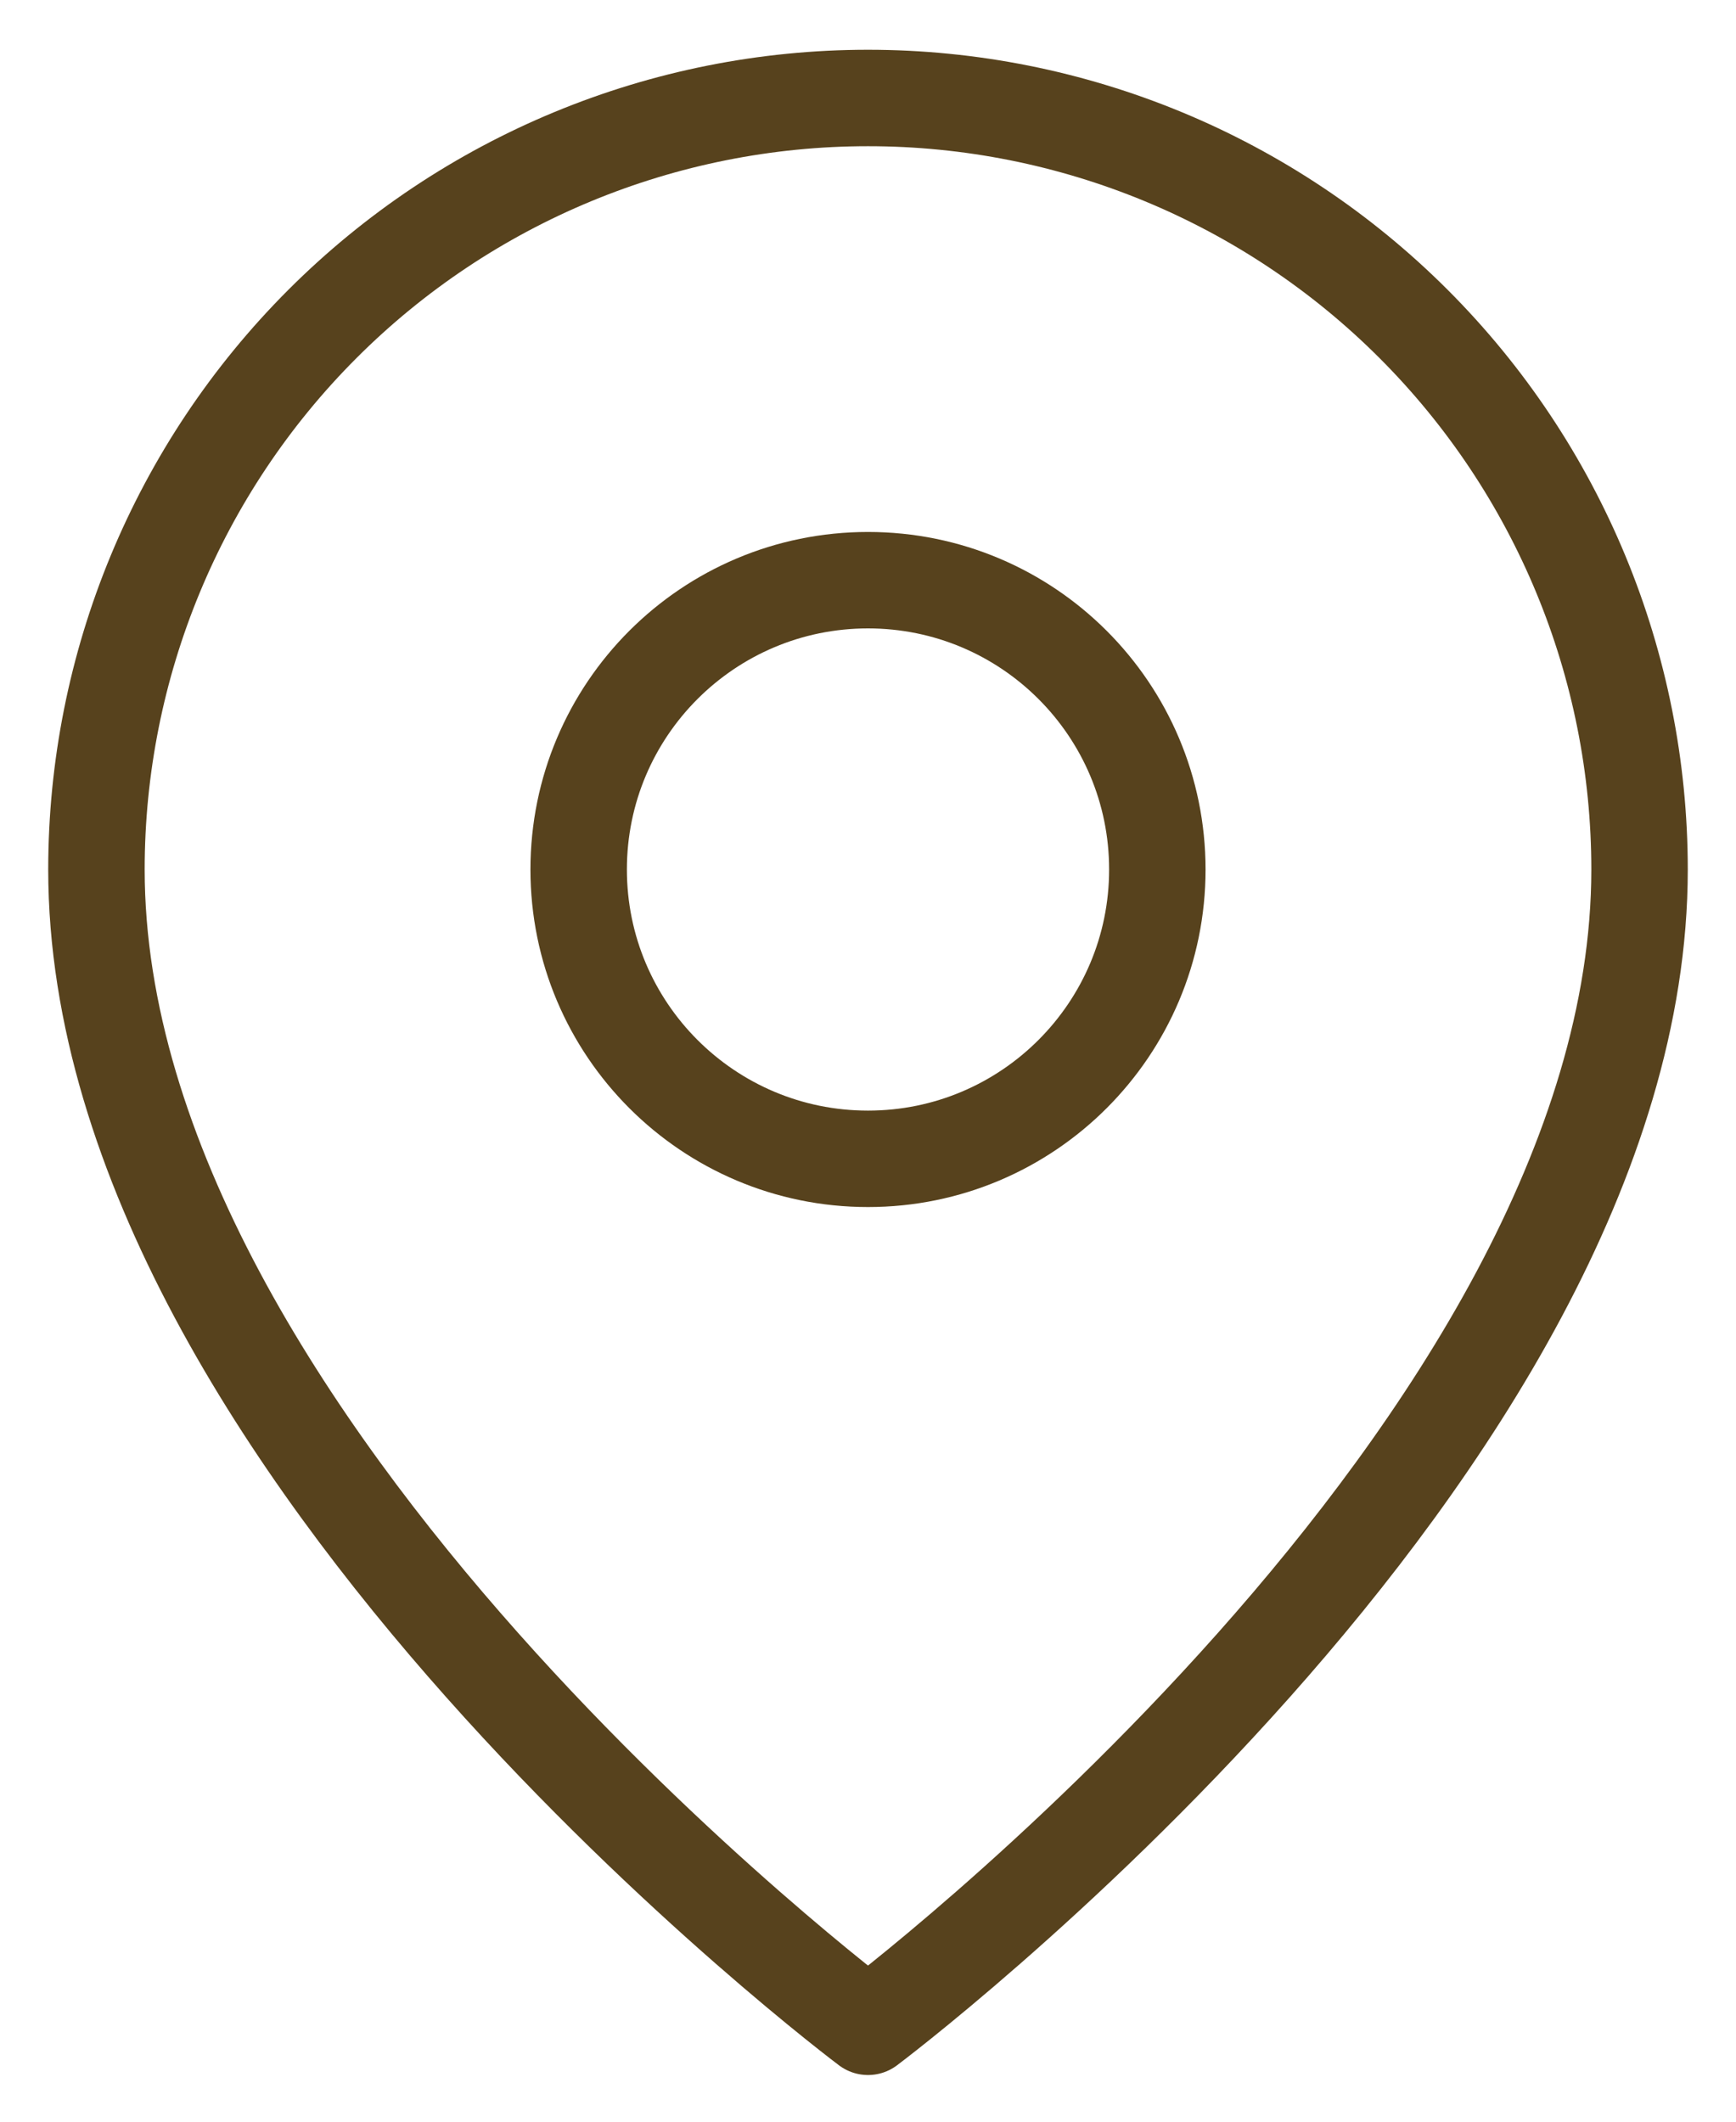
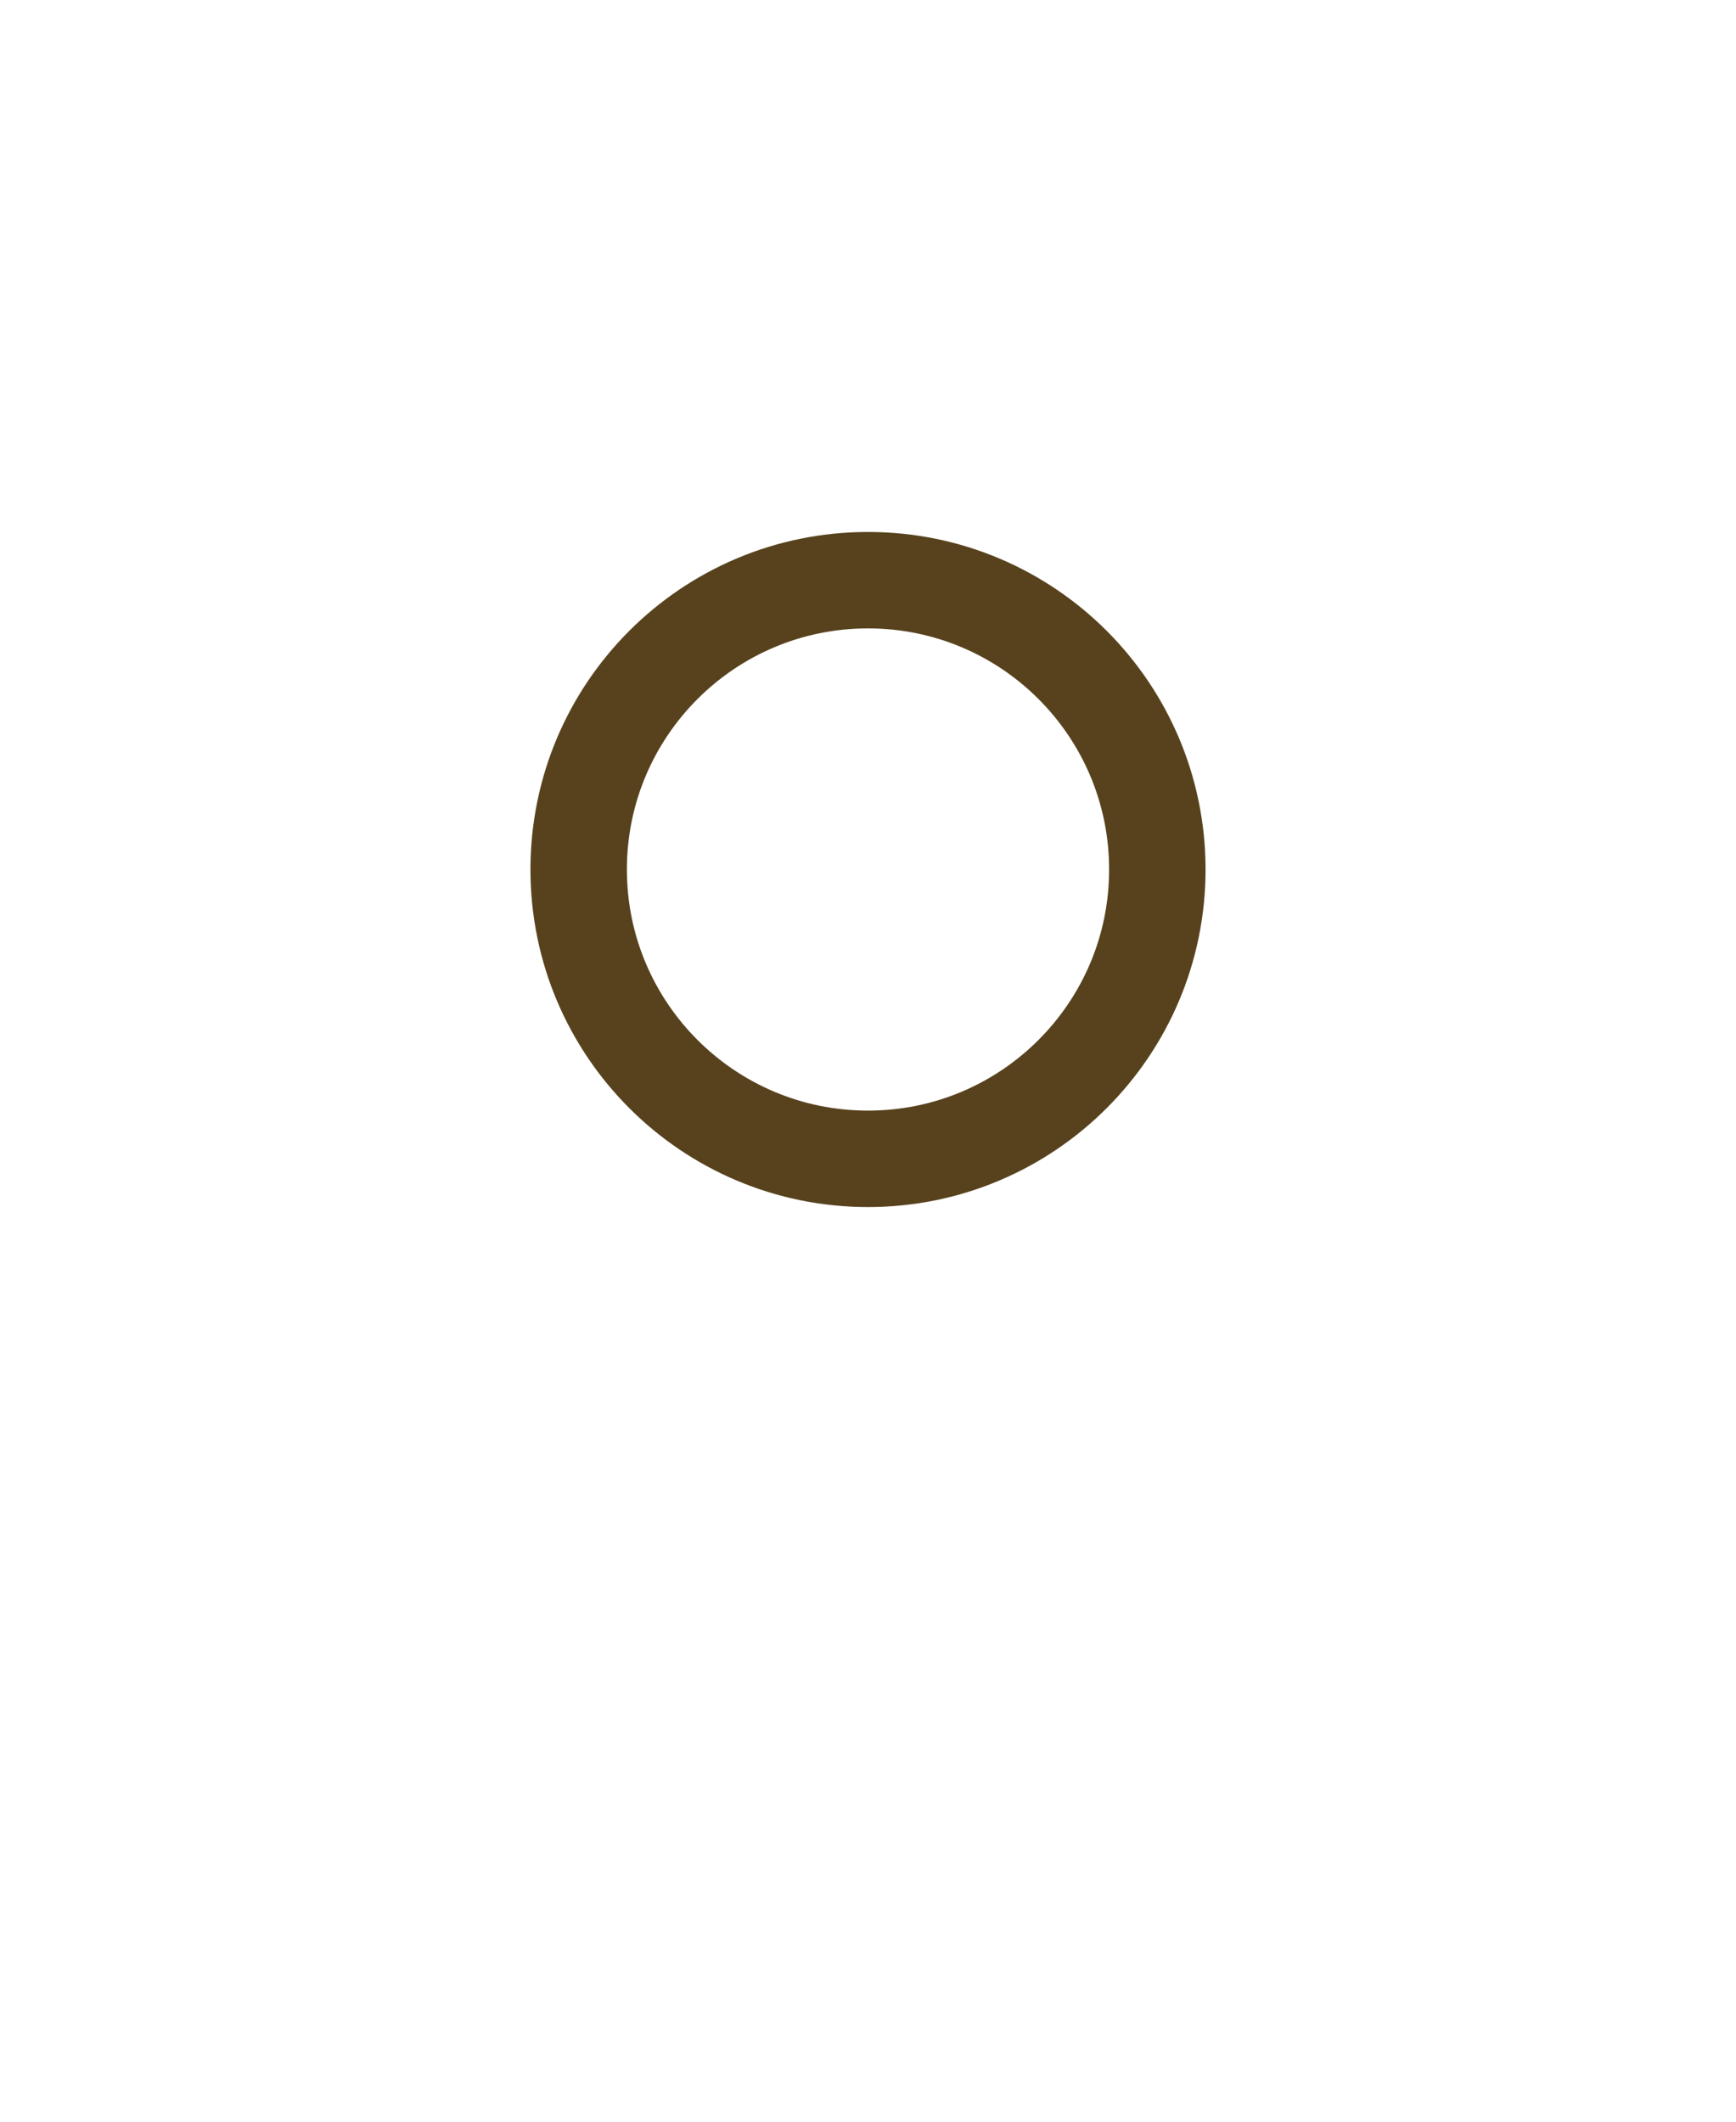
<svg xmlns="http://www.w3.org/2000/svg" width="18" height="22" viewBox="0 0 18 22" fill="none">
-   <path d="M17 9.016C17 15.016 9 21.016 9 21.016C9 21.016 1 15.016 1 9.016C1 6.894 1.843 4.859 3.343 3.359C4.843 1.858 6.878 1.016 9 1.016C11.122 1.016 13.157 1.858 14.657 3.359C16.157 4.859 17 6.894 17 9.016Z" stroke="#57421D" stroke-linecap="round" stroke-linejoin="round" />
  <path d="M9 12.016C10.657 12.016 12 10.672 12 9.016C12 7.359 10.657 6.016 9 6.016C7.343 6.016 6 7.359 6 9.016C6 10.672 7.343 12.016 9 12.016Z" stroke="#57421D" stroke-linecap="round" stroke-linejoin="round" />
</svg>